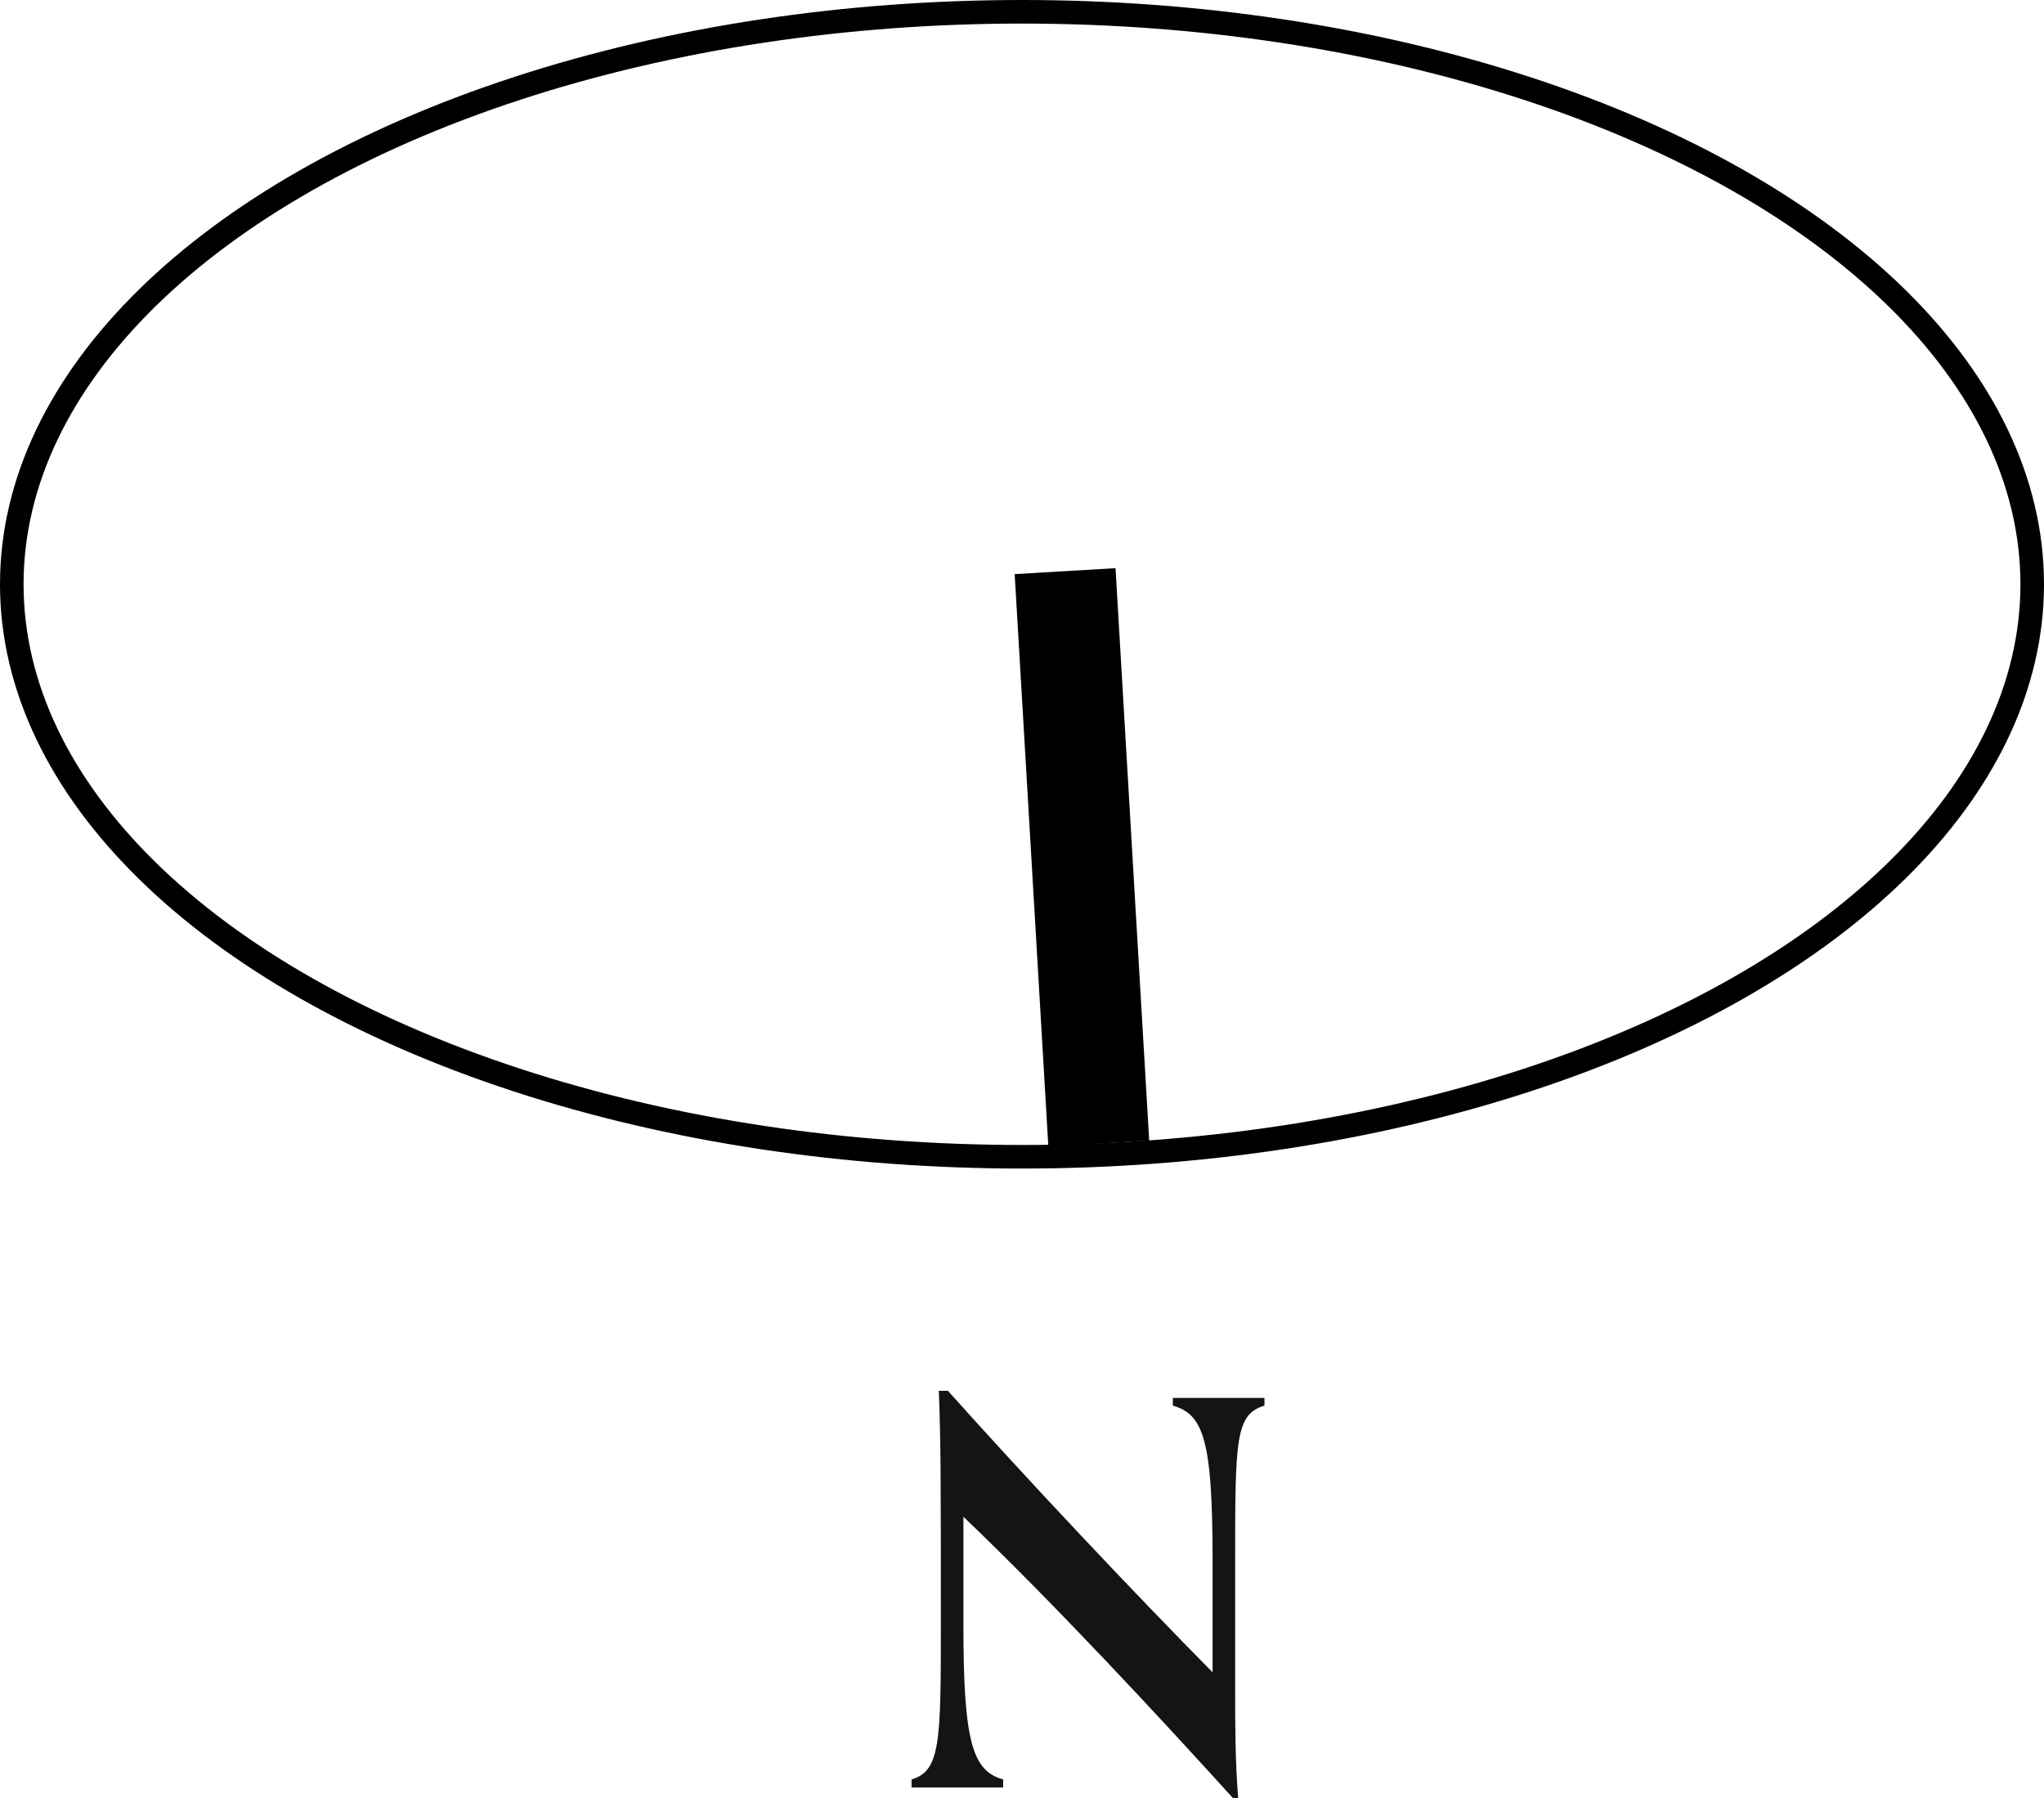
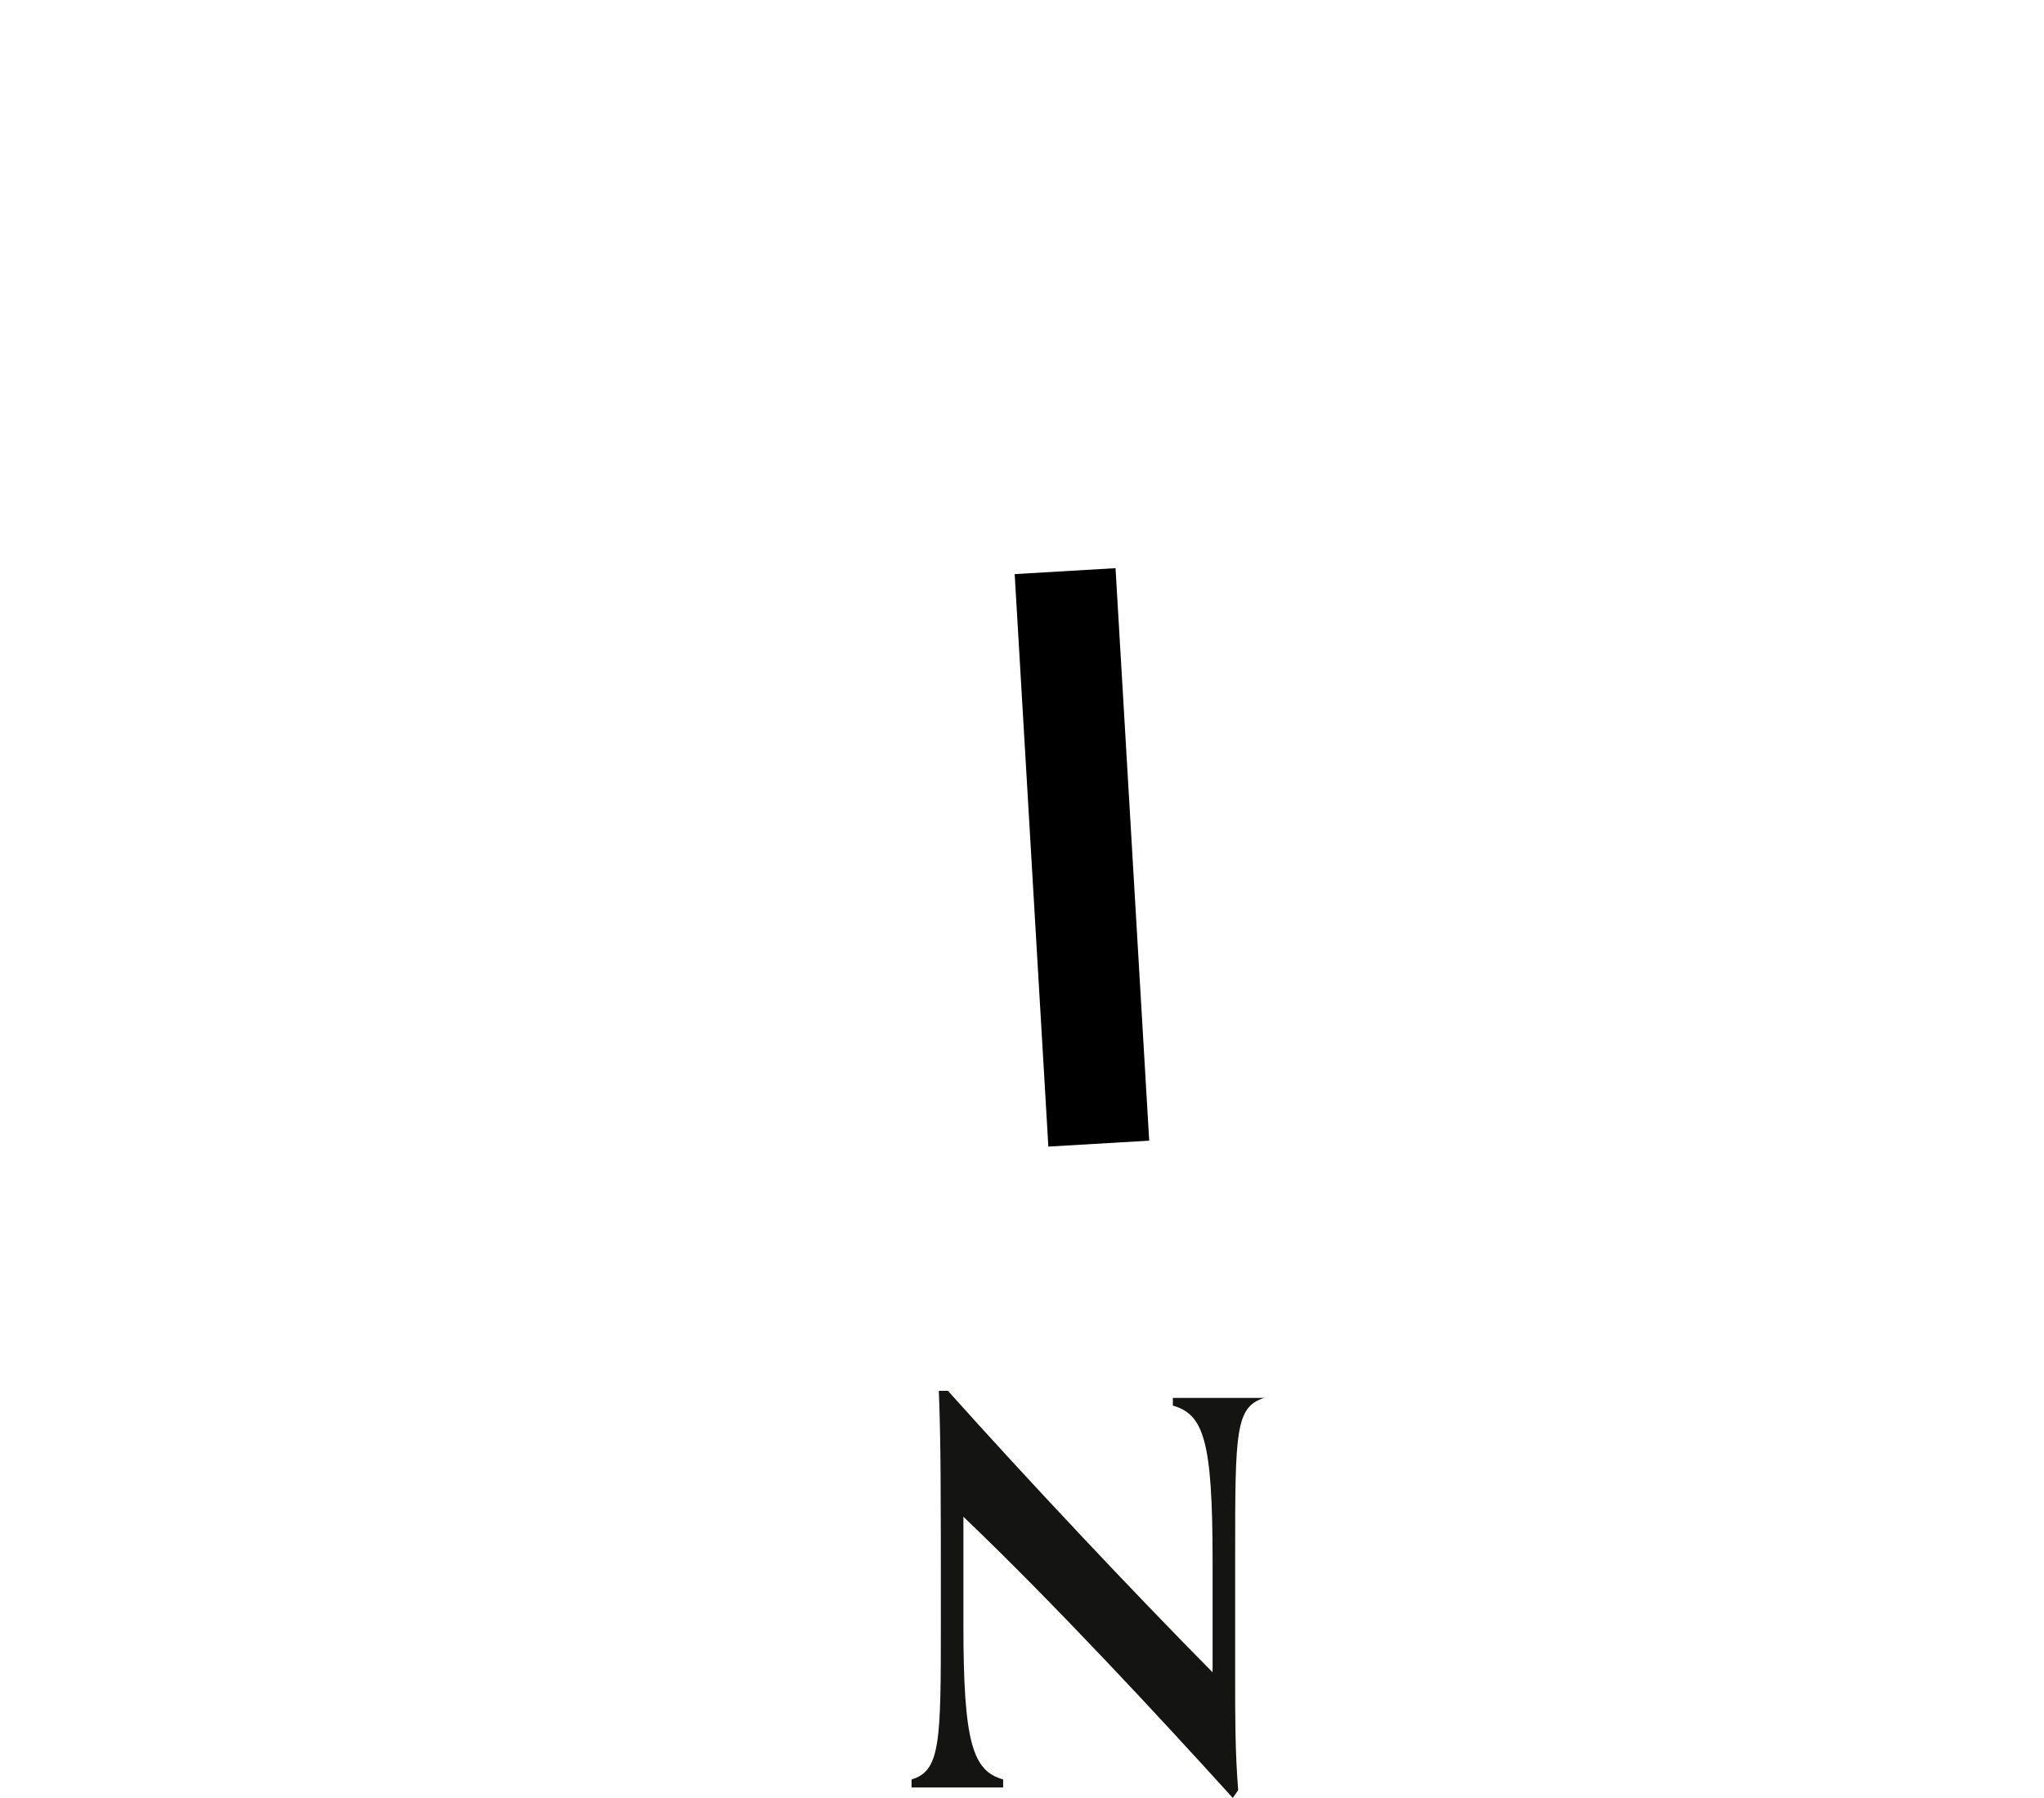
<svg xmlns="http://www.w3.org/2000/svg" viewBox="0 0 60.7 53.39">
  <defs>
    <style>.cls-1,.cls-2{fill:none;stroke:#000;stroke-linejoin:round;}.cls-1{stroke-width:0.7px;}.cls-2{stroke-width:3px;}.cls-3{fill:#141513;}</style>
  </defs>
  <g id="Layer_2" data-name="Layer 2">
    <g id="Layer_1-2" data-name="Layer 1">
-       <ellipse class="cls-1" cx="30.35" cy="17.35" rx="30" ry="17" />
      <line class="cls-2" x1="31.63" y1="16.96" x2="32.63" y2="33.96" />
-       <path class="cls-3" d="M36.61,53.39c-2.22-2.45-5.32-5.79-8-8.35v3.21c0,3.48.27,4.34,1.18,4.59v.24c-.34,0-.88,0-1.47,0s-.92,0-1.25,0v-.24c.86-.25.87-1.12.87-4.61,0-4.11,0-5.39-.06-6.93h.27c2.4,2.68,5.44,5.91,7.86,8.36V46.34c0-3.58-.27-4.34-1.18-4.6v-.23c.34,0,.88,0,1.47,0s.92,0,1.25,0v.23c-.86.26-.87,1-.87,4.61v3.82c0,1,0,2.13.09,3.22Z" />
+       <path class="cls-3" d="M36.61,53.39c-2.22-2.45-5.32-5.79-8-8.35v3.21c0,3.48.27,4.34,1.18,4.59v.24c-.34,0-.88,0-1.47,0s-.92,0-1.25,0v-.24c.86-.25.87-1.12.87-4.61,0-4.11,0-5.39-.06-6.93h.27c2.4,2.68,5.44,5.91,7.86,8.36V46.34c0-3.58-.27-4.34-1.18-4.6v-.23c.34,0,.88,0,1.47,0s.92,0,1.25,0c-.86.26-.87,1-.87,4.61v3.82c0,1,0,2.13.09,3.22Z" />
    </g>
  </g>
</svg>